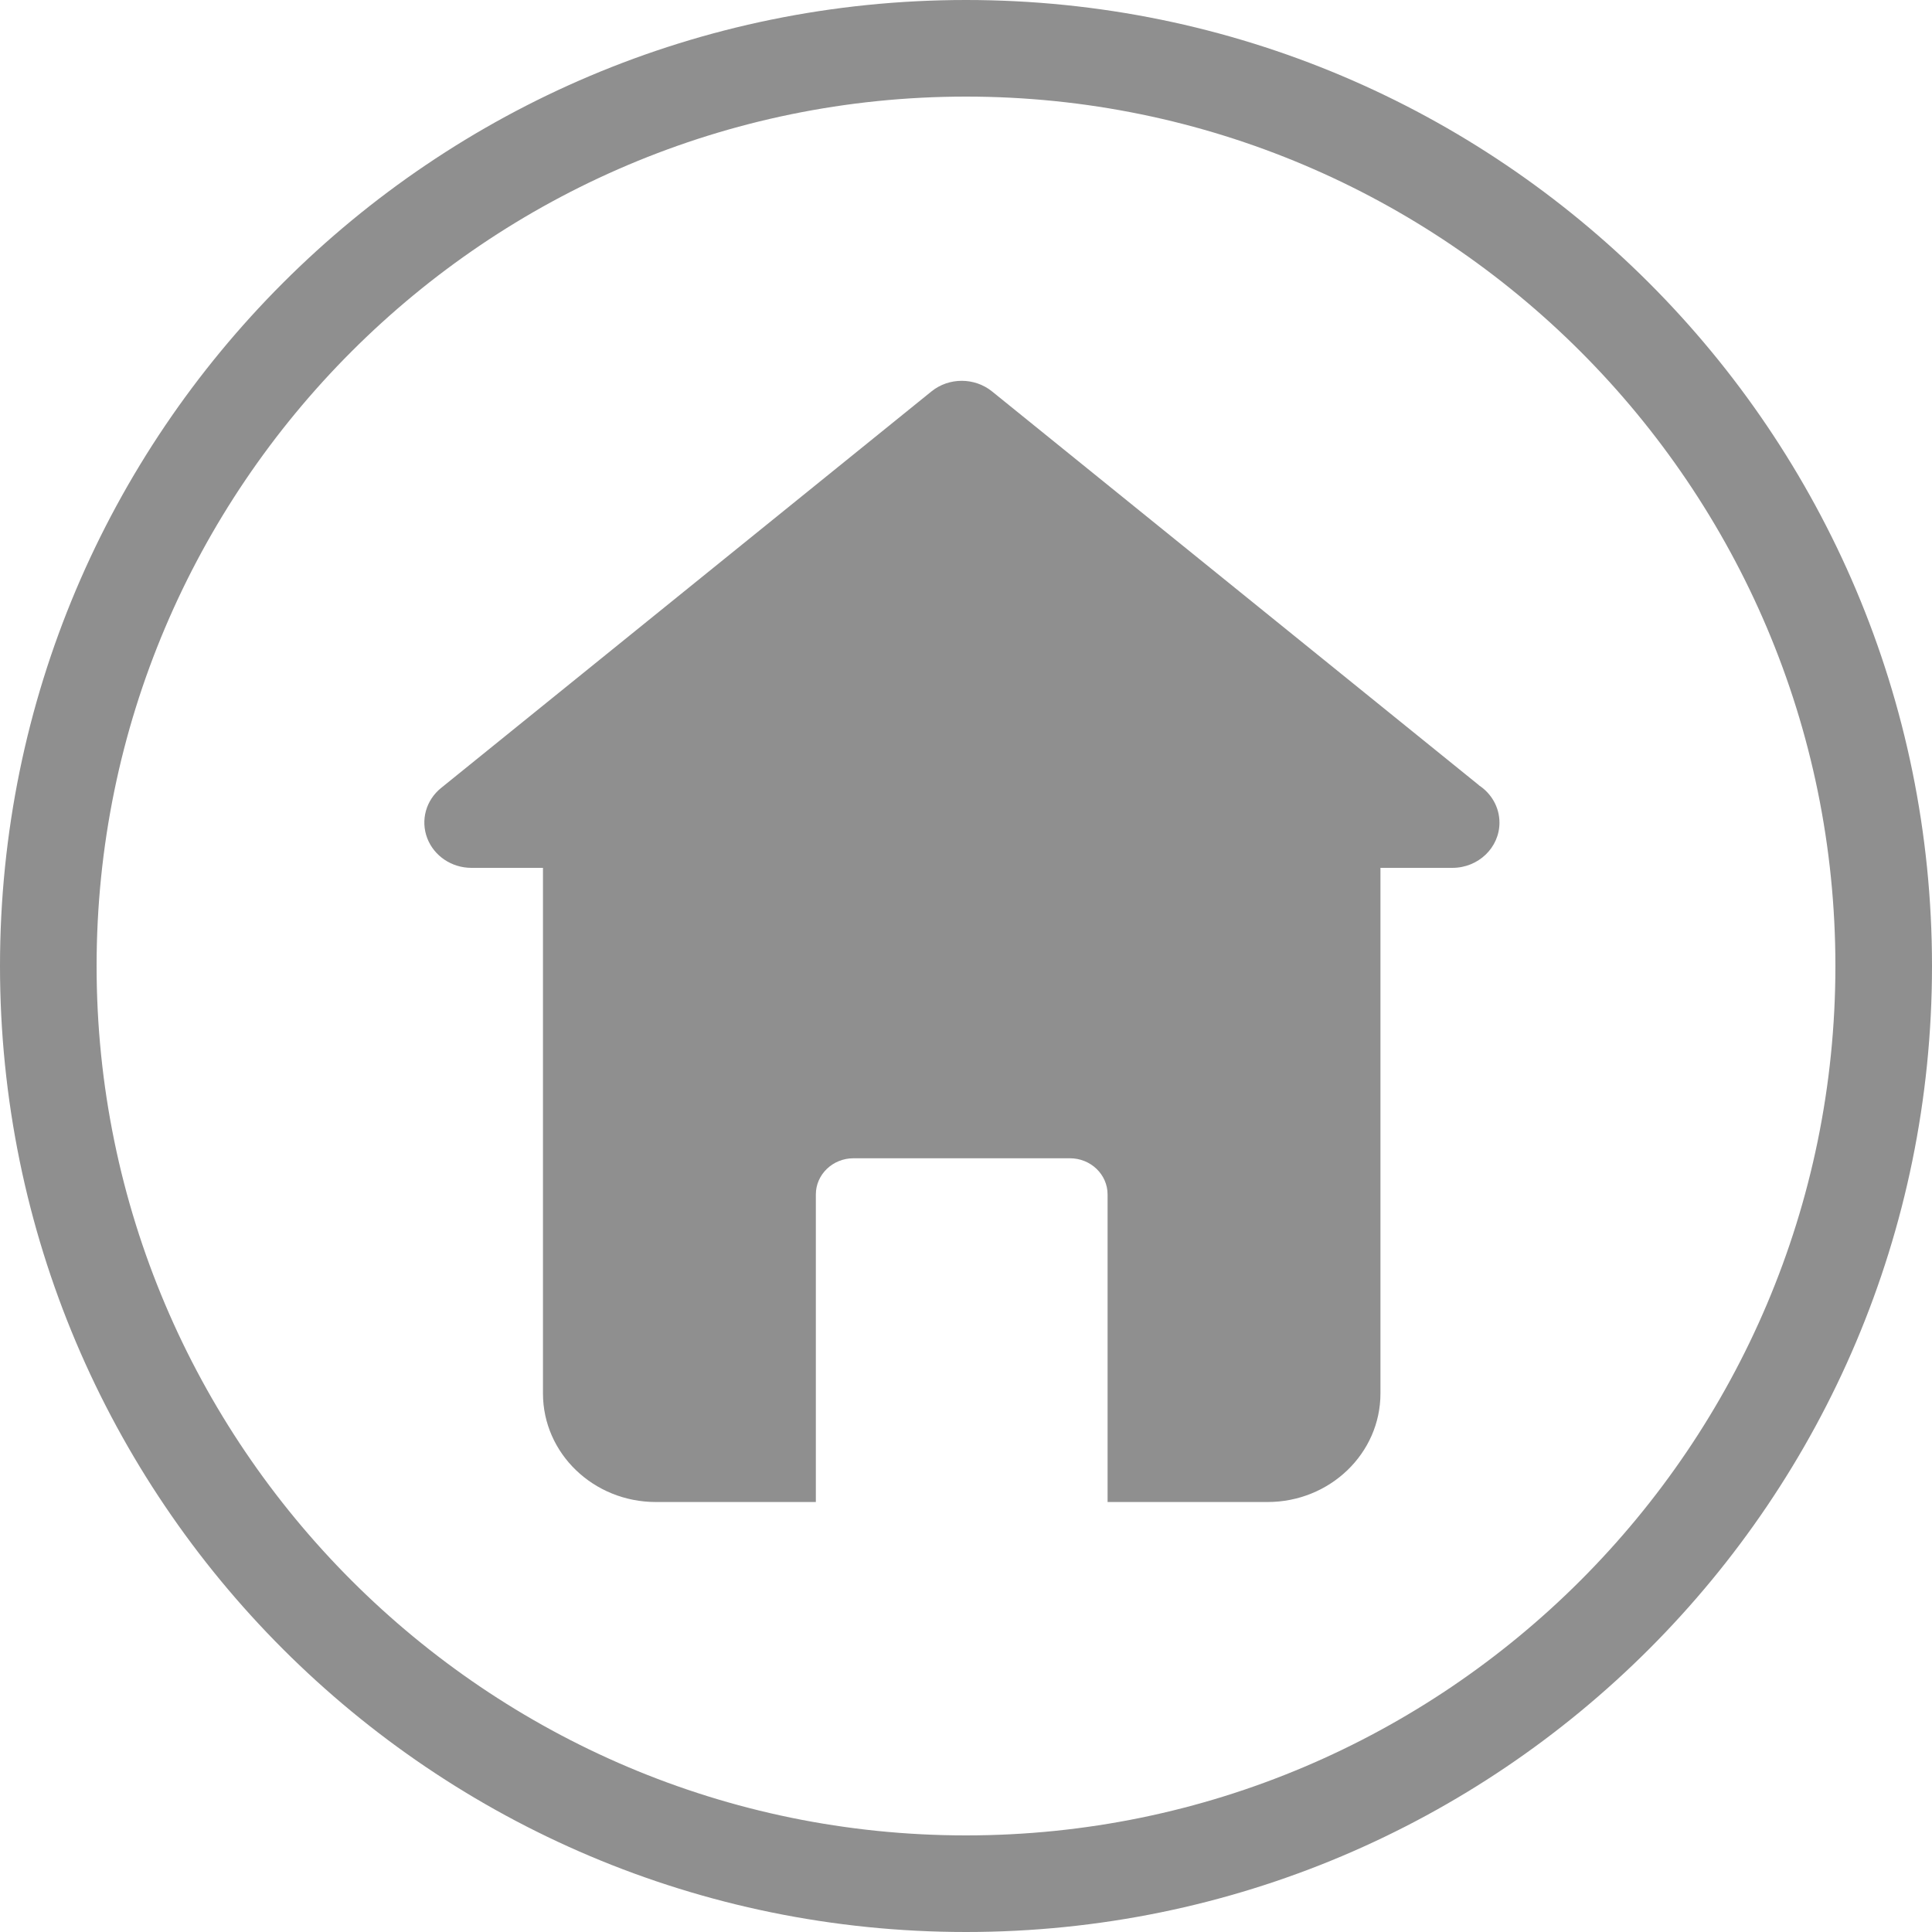
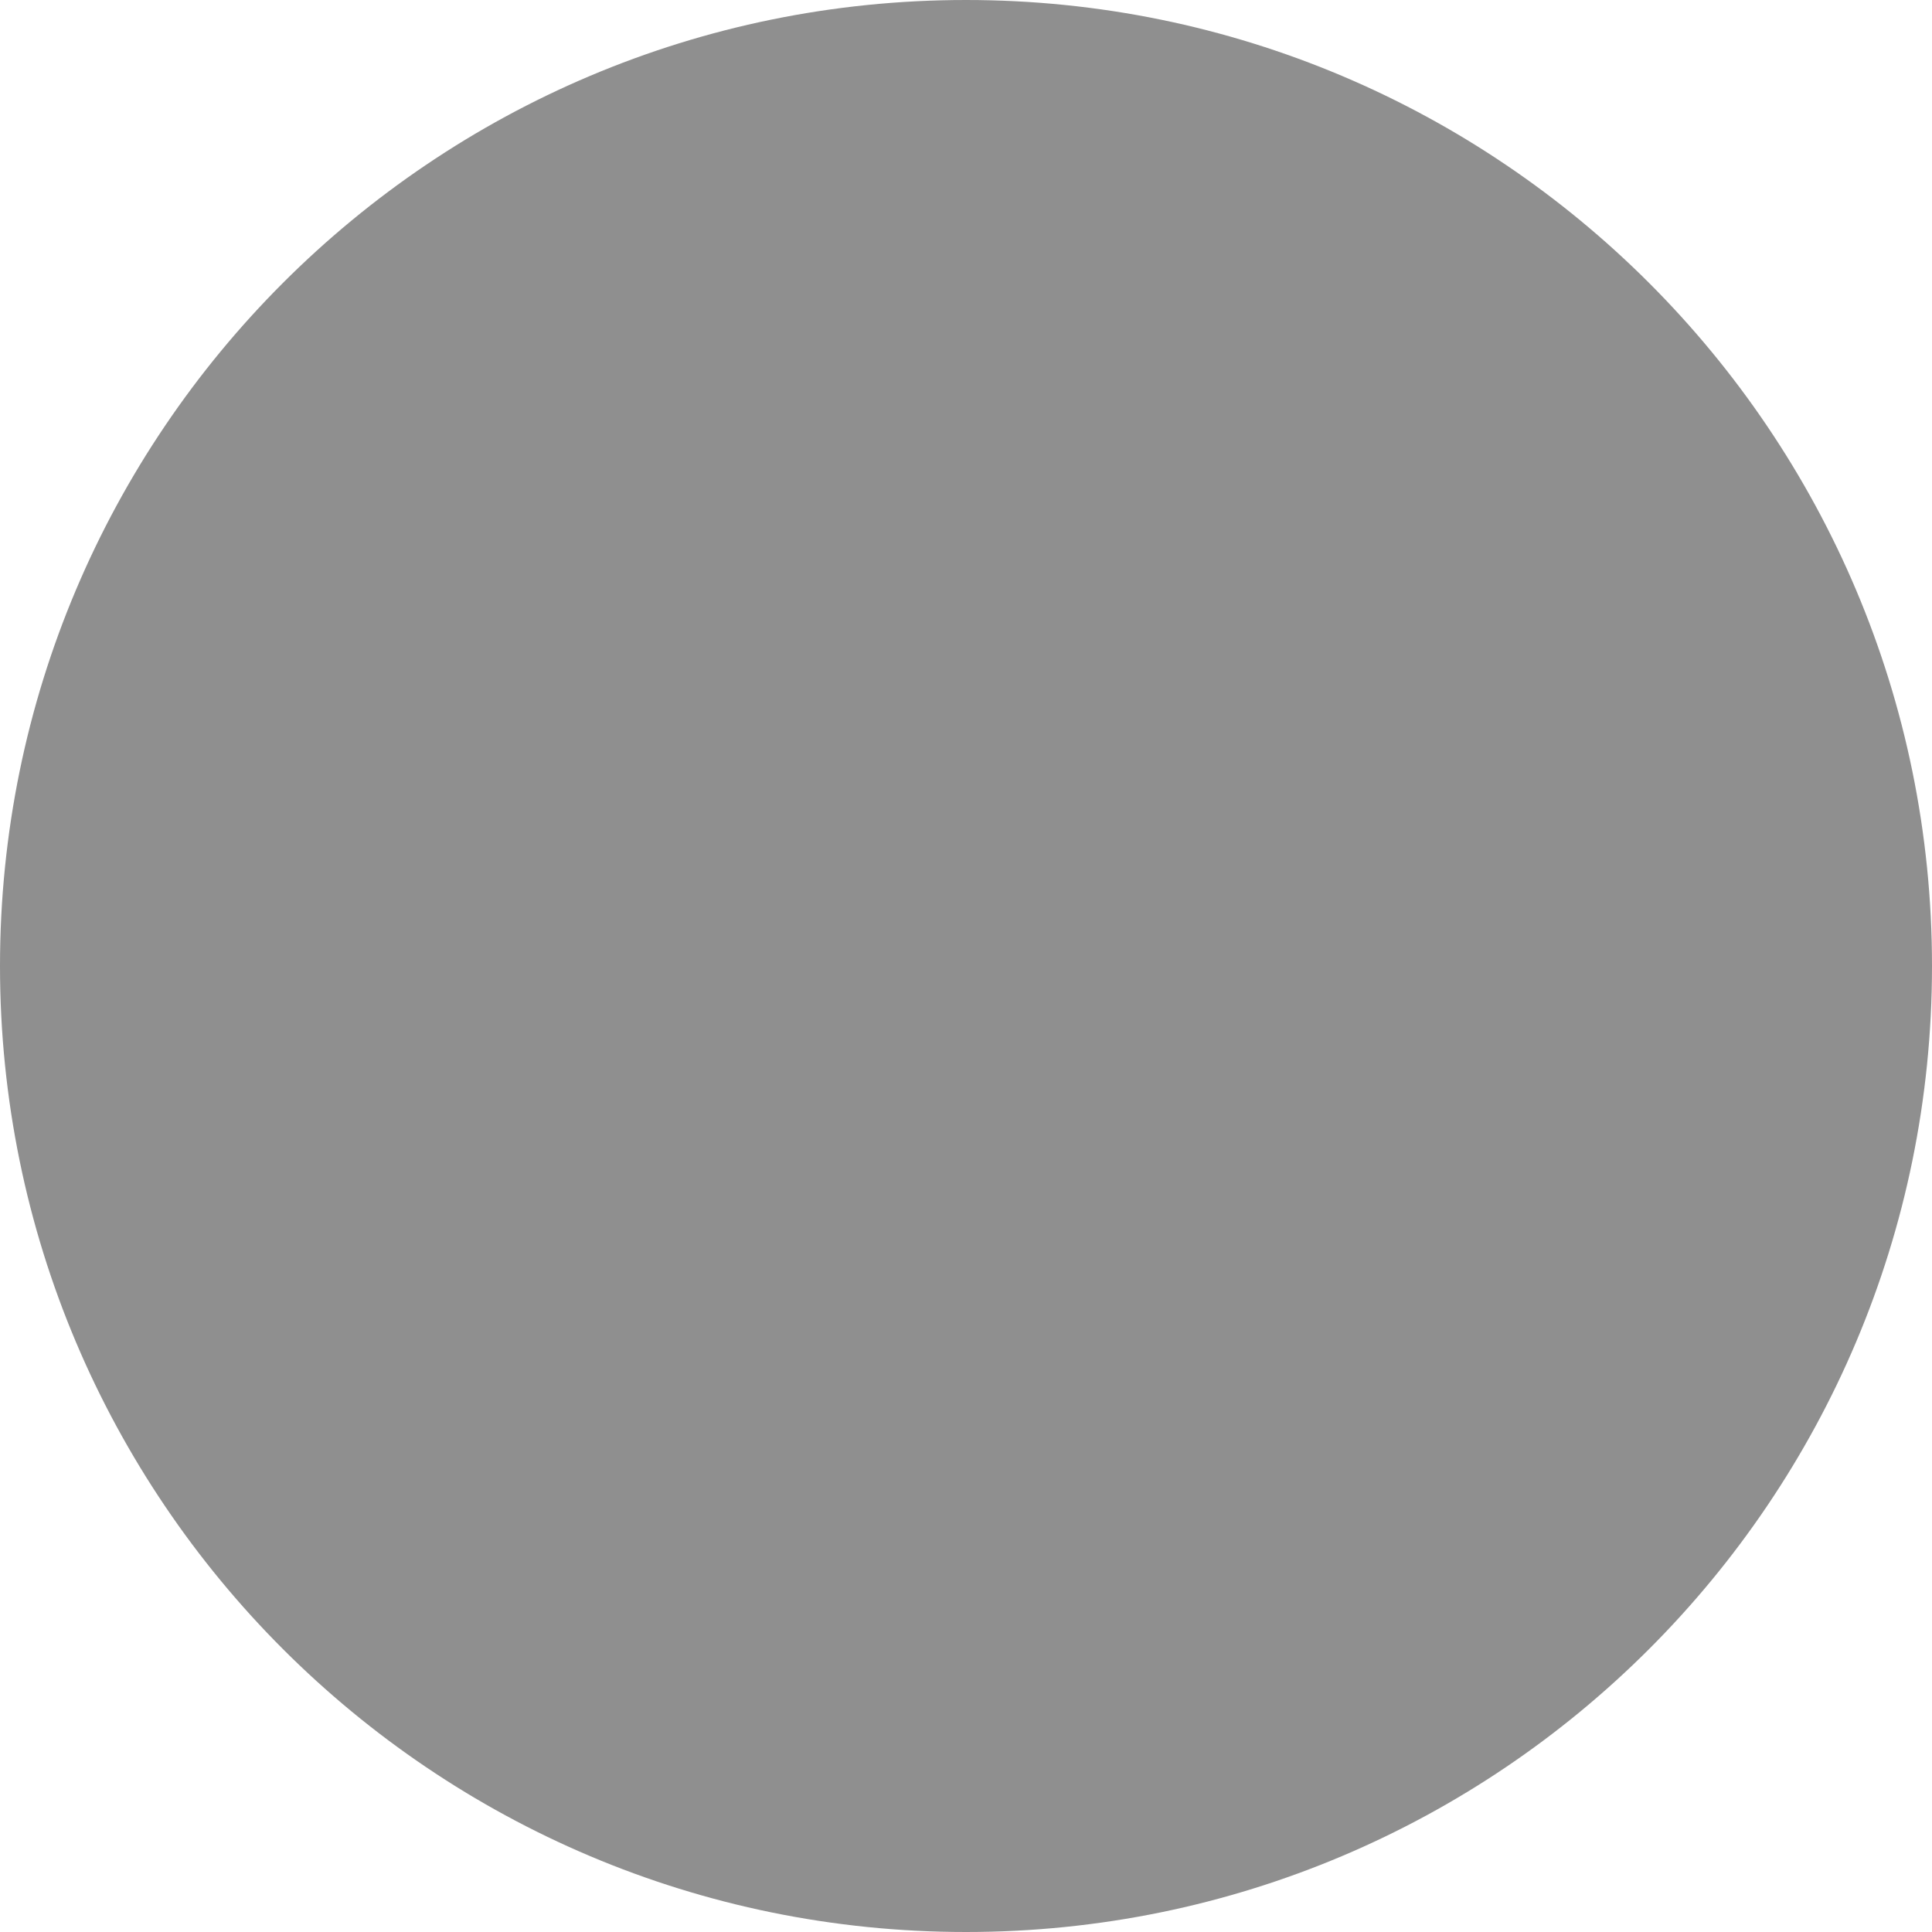
<svg xmlns="http://www.w3.org/2000/svg" viewBox="0 0 25 25" height="25" width="25" xml:space="preserve" version="1.1" id="svg3527">
  <defs id="defs3531">
    <linearGradient>
      <stop offset="0" id="stop5582" style="stop-color:#000000;stop-opacity:1" />
    </linearGradient>
    <clipPath id="clipPath3541" clipPathUnits="userSpaceOnUse">
      <path d="M0 20 20 20 20 0 0 0 0 20Z" />
    </clipPath>
    <clipPath clipPathUnits="userSpaceOnUse" id="clipPath3350">
      <path d="M0 20 20 20 20 0 0 0 0 20Z" id="path3352" />
    </clipPath>
  </defs>
  <g transform="matrix(1.25,0,0,-1.25,0,25)" style="fill-opacity:1;fill:#8f8f8f">
    <g id="g3537" style="fill-opacity:1;fill:#8f8f8f">
      <g clip-path="url(#clipPath3541)" style="fill-opacity:1;fill:#8f8f8f">
        <g transform="translate(10,20)" style="fill-opacity:1;fill:#8f8f8f">
-           <path d="m0 0c-5.523 0-10-4.477-10-10 0-5.523 4.477-10 10-10 5.523 0 10 4.477 10 10C10-4.477 5.523 0 0 0m0-1c4.963 0 9-4.037 9-9 0-4.963-4.037-9-9-9-4.963 0-9 4.037-9 9 0 4.963 4.037 9 9 9" style="fill-opacity:1;fill-rule:nonzero;fill:#8f8f8f" />
+           <path d="m0 0c-5.523 0-10-4.477-10-10 0-5.523 4.477-10 10-10 5.523 0 10 4.477 10 10C10-4.477 5.523 0 0 0m0-1" style="fill-opacity:1;fill-rule:nonzero;fill:#8f8f8f" />
        </g>
        <g transform="translate(13.057,12.69)" style="fill-opacity:1;fill:#8f8f8f" />
      </g>
    </g>
  </g>
-   <path d="M19.137 10.16 12.837 5.065c-0.227-0.183-0.558-0.183-0.784 0L5.708 10.196c-0.196 0.158-0.268 0.417-0.18 0.649 0.088 0.231 0.316 0.385 0.572 0.385l0.926   0 0 6.801c0 0.776 0.654 1.405 1.461 1.405l2.07 0 0-3.98c0-0.258 0.218-0.468 0.487-0.468l2.801 0c0.269 0 0.487 0.21 0.487 0.468l0 3.98 2.07 0c0.807 0 1.461-0.629   1.461-1.405l0-6.801 0.926 0c0.002 0 0.004 0 0.005 0 0.336 0 0.609-0.262 0.609-0.585-0-0.201-0.106-0.379-0.267-0.484z" id="path3" style="fill-opacity:1;fill:#8f8f8f" />
</svg>